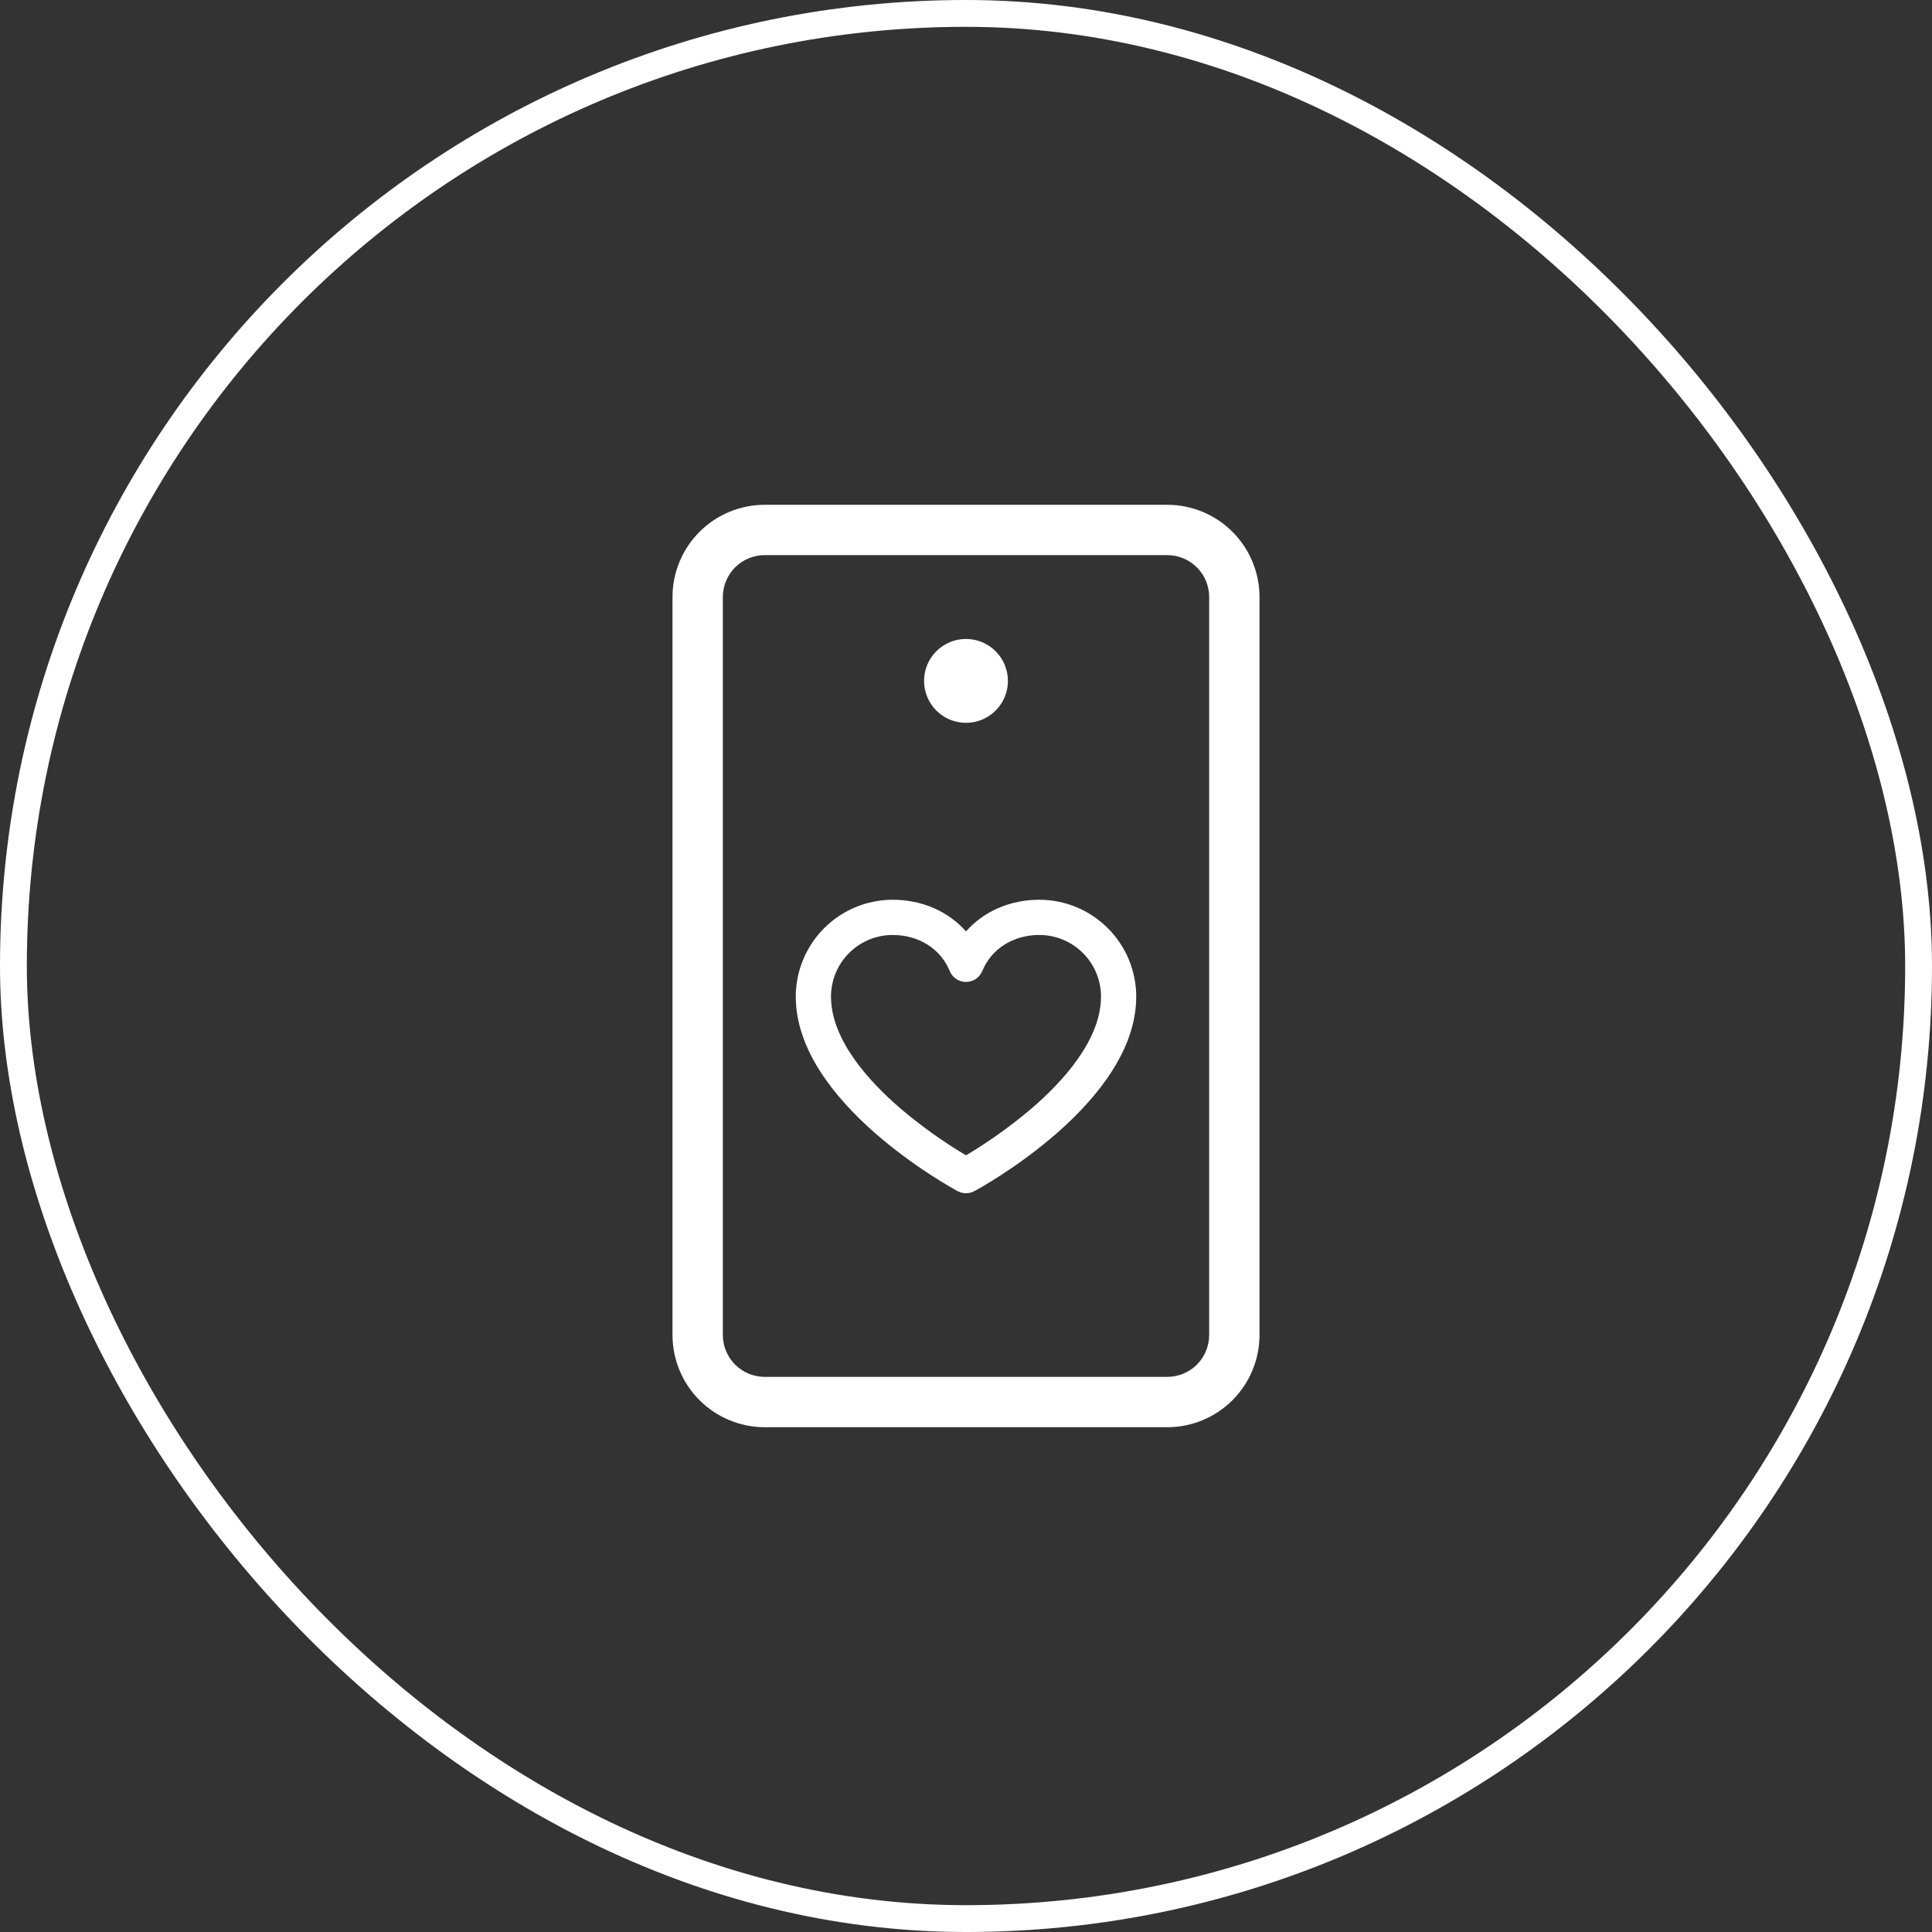
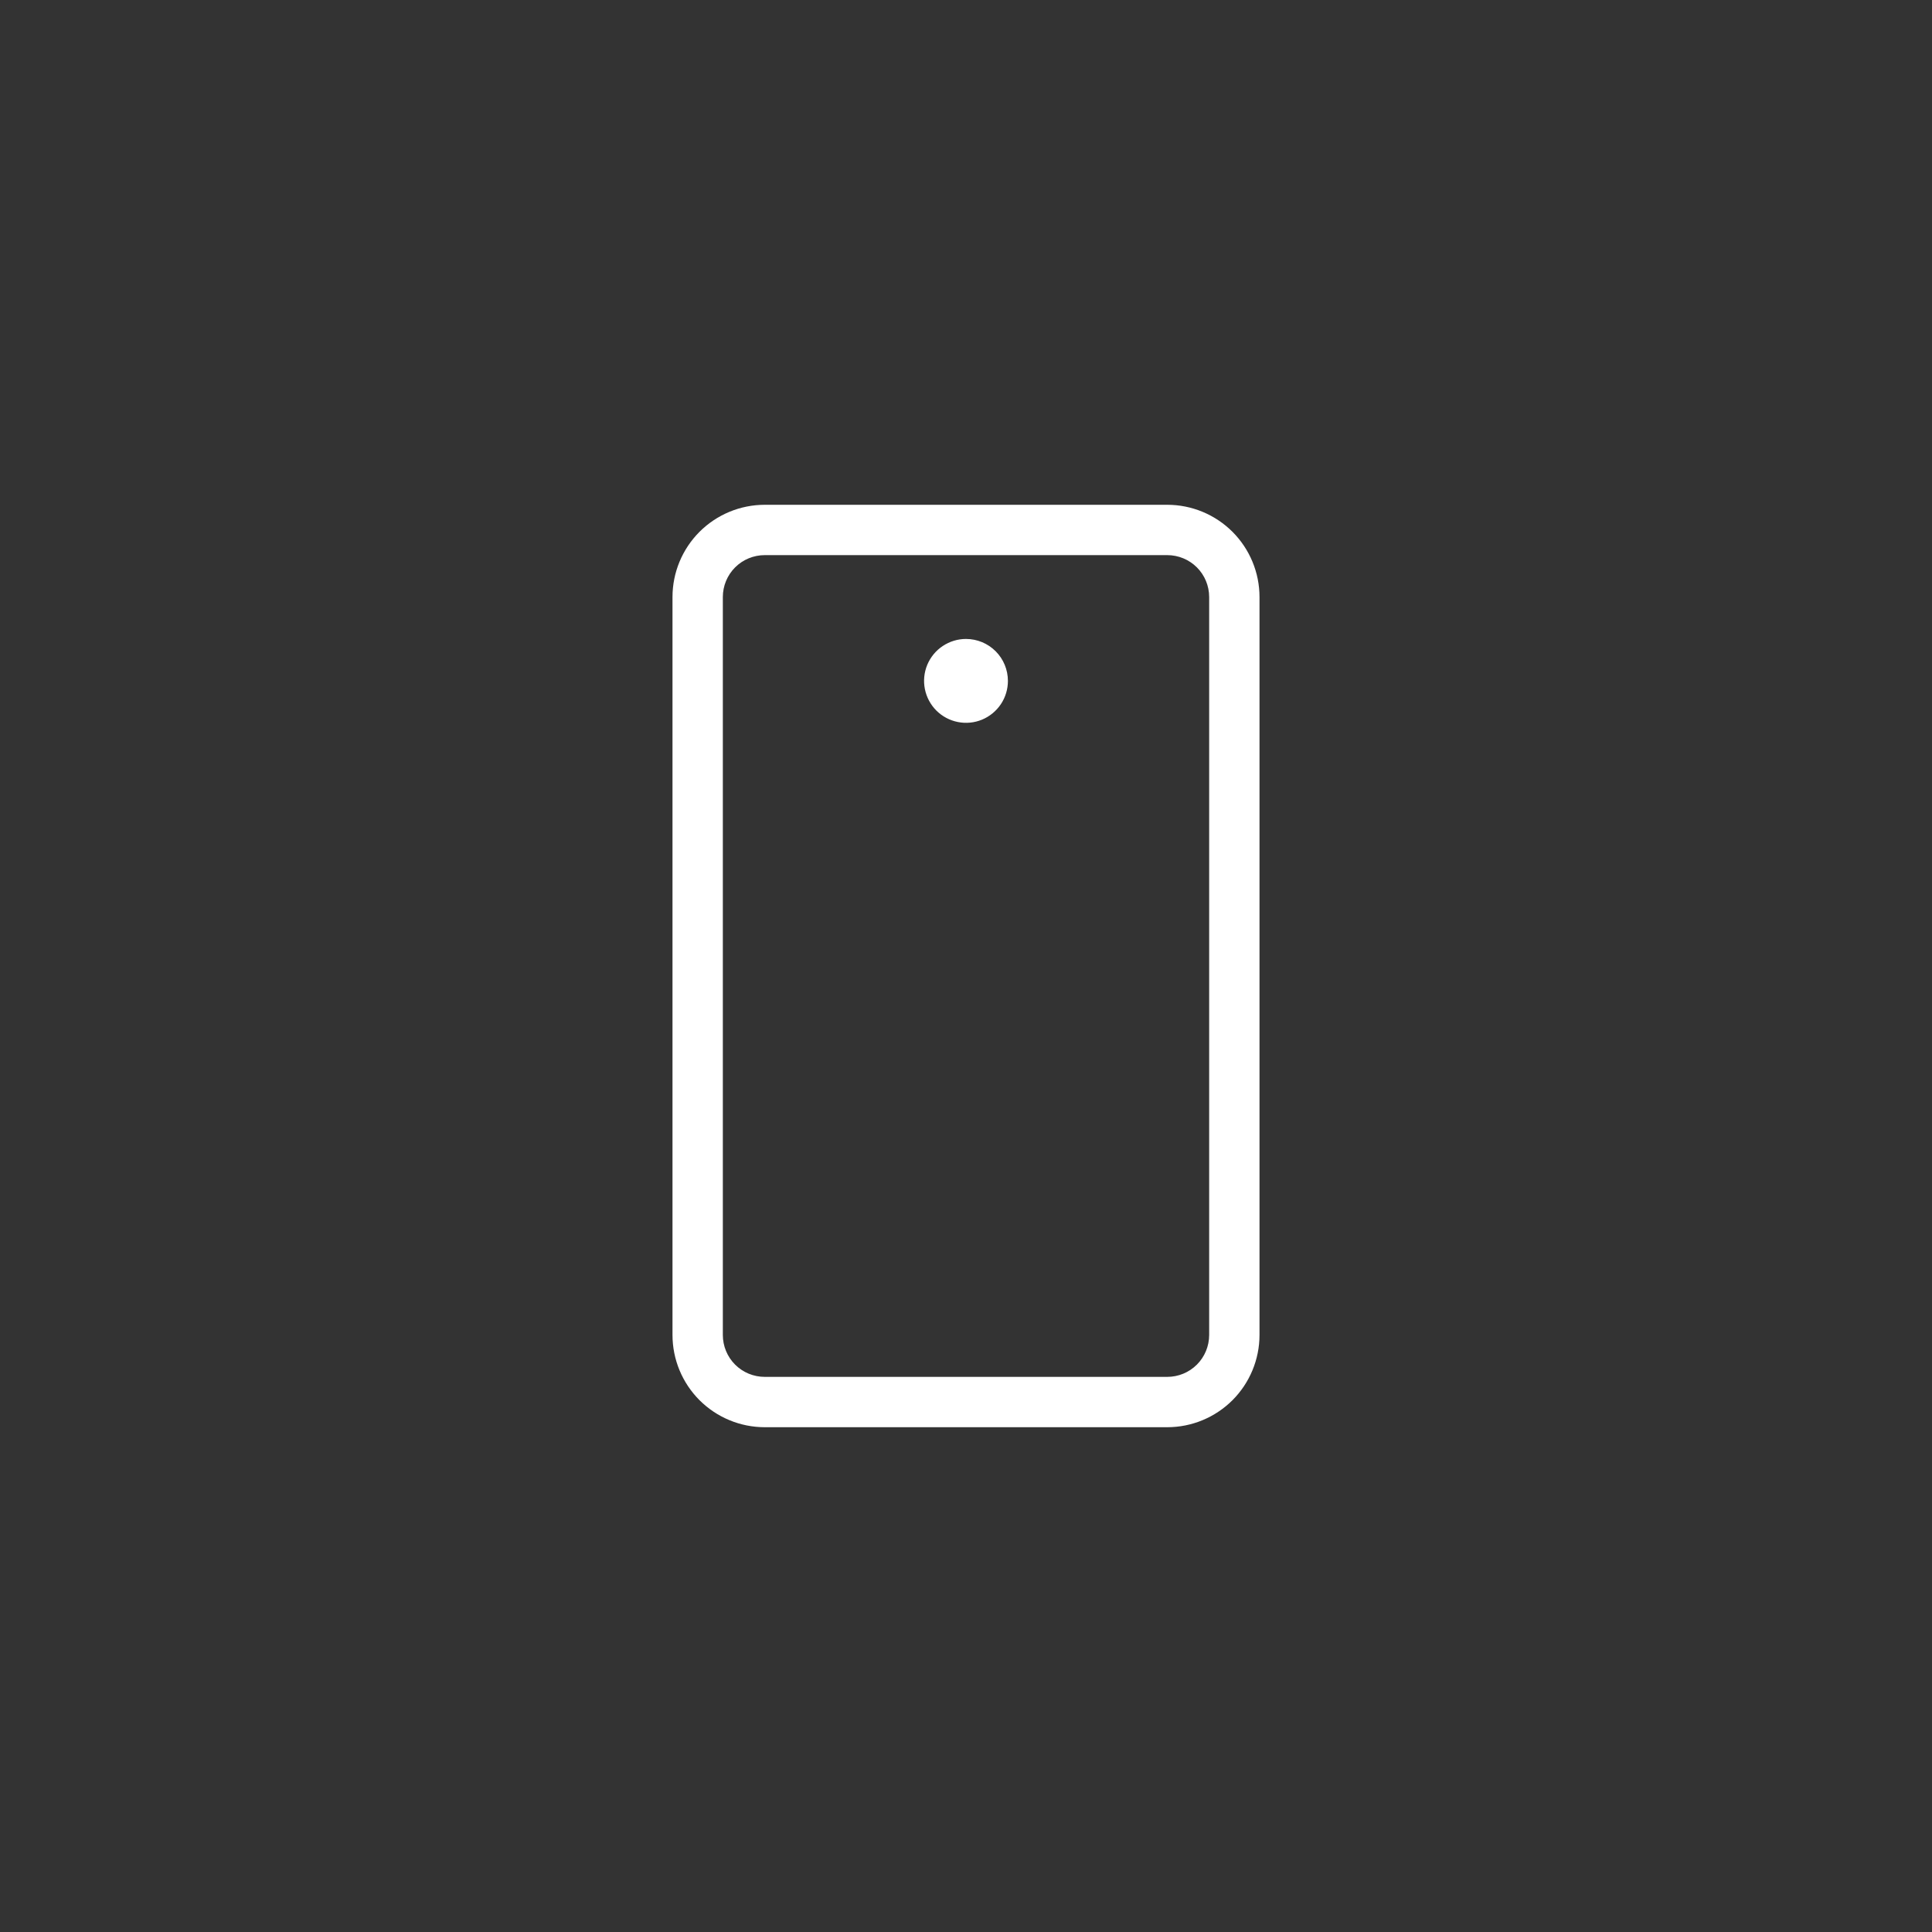
<svg xmlns="http://www.w3.org/2000/svg" width="72" height="72" viewBox="0 0 72 72" fill="none">
  <rect x="0" y="0" width="72" height="72" fill="#333333" stroke="none" />
-   <rect x="0.5" y="0.5" width="71" height="71" rx="35.5" stroke="white" />
  <path d="M43.5 18.812H28.5C27.588 18.812 26.714 19.175 26.069 19.819C25.425 20.464 25.062 21.338 25.062 22.25V49.75C25.062 50.662 25.425 51.536 26.069 52.181C26.714 52.825 27.588 53.188 28.5 53.188H43.5C44.412 53.188 45.286 52.825 45.931 52.181C46.575 51.536 46.938 50.662 46.938 49.75V22.25C46.938 21.338 46.575 20.464 45.931 19.819C45.286 19.175 44.412 18.812 43.5 18.812ZM45.062 49.75C45.062 50.164 44.898 50.562 44.605 50.855C44.312 51.148 43.914 51.312 43.5 51.312H28.5C28.086 51.312 27.688 51.148 27.395 50.855C27.102 50.562 26.938 50.164 26.938 49.75V22.25C26.938 21.836 27.102 21.438 27.395 21.145C27.688 20.852 28.086 20.688 28.5 20.688H43.5C43.914 20.688 44.312 20.852 44.605 21.145C44.898 21.438 45.062 21.836 45.062 22.25V49.75ZM37.562 25.375C37.562 25.684 37.471 25.986 37.299 26.243C37.127 26.5 36.883 26.7 36.598 26.819C36.312 26.937 35.998 26.968 35.695 26.907C35.392 26.847 35.114 26.698 34.895 26.48C34.677 26.261 34.528 25.983 34.468 25.68C34.407 25.377 34.438 25.063 34.556 24.777C34.675 24.491 34.875 24.247 35.132 24.076C35.389 23.904 35.691 23.812 36 23.812C36.414 23.812 36.812 23.977 37.105 24.27C37.398 24.563 37.562 24.961 37.562 25.375Z" fill="white" />
-   <path d="M38.734 33.531C37.636 33.531 36.661 33.965 36 34.71C35.339 33.965 34.364 33.531 33.266 33.531C32.309 33.532 31.391 33.913 30.715 34.59C30.038 35.266 29.657 36.184 29.656 37.141C29.656 41.097 35.443 44.258 35.689 44.391C35.785 44.442 35.891 44.469 36 44.469C36.109 44.469 36.215 44.442 36.311 44.391C36.557 44.258 42.344 41.097 42.344 37.141C42.343 36.184 41.962 35.266 41.285 34.59C40.609 33.913 39.691 33.532 38.734 33.531ZM38.434 41.317C37.672 41.963 36.858 42.545 36 43.056C35.142 42.545 34.328 41.963 33.566 41.317C32.381 40.3 30.969 38.749 30.969 37.141C30.969 36.532 31.211 35.947 31.642 35.517C32.072 35.086 32.657 34.844 33.266 34.844C34.239 34.844 35.054 35.358 35.392 36.186C35.442 36.306 35.526 36.41 35.634 36.483C35.742 36.555 35.87 36.594 36 36.594C36.13 36.594 36.258 36.555 36.366 36.483C36.474 36.41 36.558 36.306 36.608 36.186C36.946 35.358 37.761 34.844 38.734 34.844C39.343 34.844 39.928 35.086 40.358 35.517C40.789 35.947 41.031 36.532 41.031 37.141C41.031 38.749 39.619 40.3 38.434 41.317Z" fill="white" />
</svg>